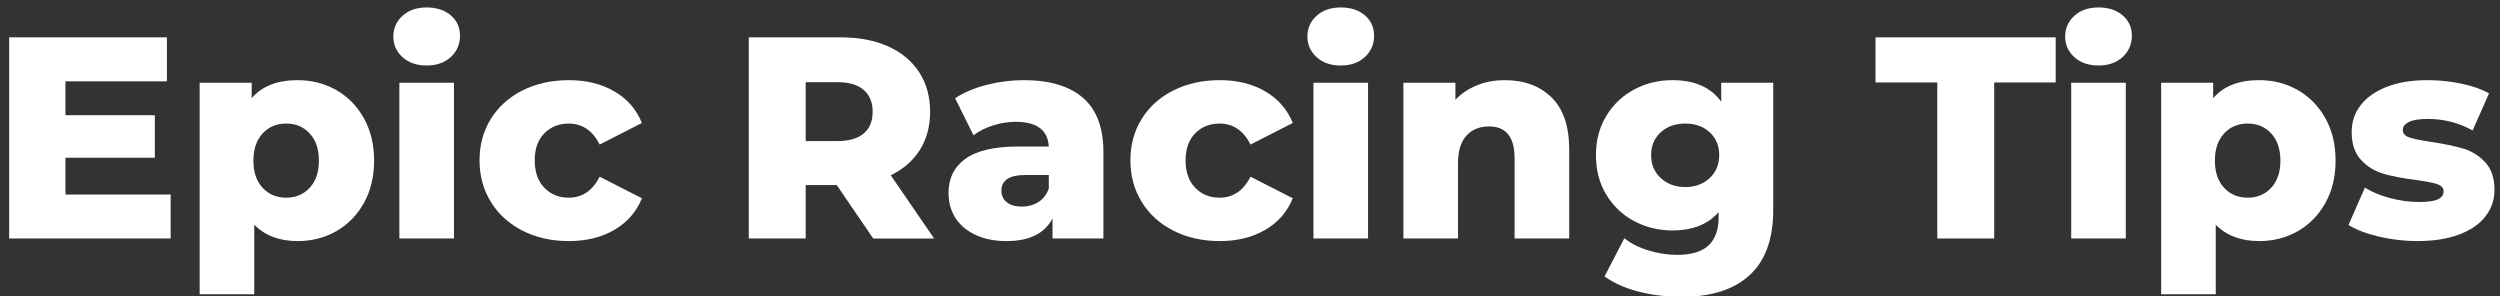
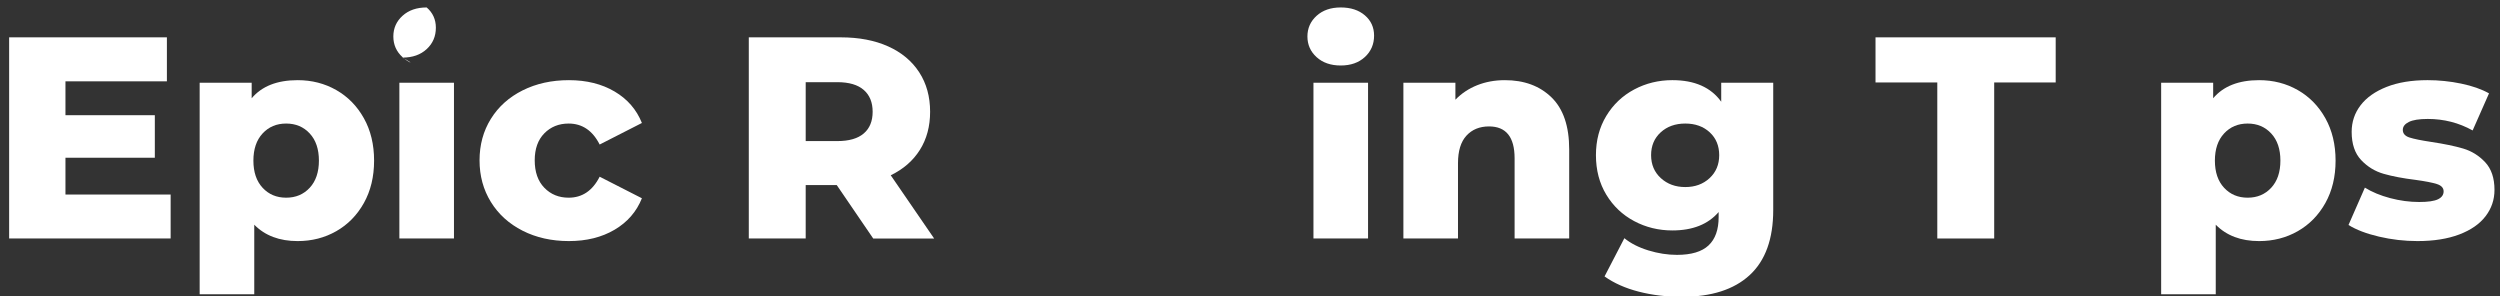
<svg xmlns="http://www.w3.org/2000/svg" version="1.1" id="Layer_1" x="0px" y="0px" width="683.667px" height="81px" viewBox="-140.5 33.5 683.667 81" xml:space="preserve">
  <rect x="-140.5" y="33.5" width="683.667" height="81" fill="#333333" stroke="none" />
  <g>
    <path fill="#FFFFFF" d="M-93.836,86.697V98.72H-138V43.712h43.142v12.023h-27.74v9.273h24.439v11.63h-24.439v10.059H-93.836z" />
    <path fill="#FFFFFF" d="M-48.533,58.132c3.169,1.808,5.684,4.375,7.544,7.701c1.859,3.328,2.79,7.19,2.79,11.591 c0,4.4-0.931,8.265-2.79,11.591c-1.86,3.328-4.375,5.894-7.544,7.701c-3.17,1.808-6.693,2.711-10.57,2.711 c-4.978,0-8.933-1.493-11.866-4.479v19.017h-14.931V56.128h14.224v4.244c2.776-3.301,6.967-4.951,12.573-4.951 C-55.226,55.421-51.703,56.325-48.533,58.132z M-55.802,84.85c1.676-1.807,2.515-4.283,2.515-7.426 c0-3.144-0.839-5.619-2.515-7.426c-1.677-1.808-3.825-2.711-6.444-2.711c-2.62,0-4.768,0.904-6.444,2.711 c-1.677,1.807-2.515,4.283-2.515,7.426c0,3.143,0.837,5.619,2.515,7.426c1.676,1.808,3.824,2.711,6.444,2.711 C-59.626,87.562-57.479,86.658-55.802,84.85z" />
-     <path fill="#FFFFFF" d="M-30.42,49.134c-1.677-1.519-2.515-3.405-2.515-5.658c0-2.252,0.837-4.138,2.515-5.658 c1.676-1.519,3.876-2.279,6.601-2.279c2.724,0,4.924,0.721,6.601,2.161c1.676,1.441,2.515,3.288,2.515,5.54 c0,2.357-0.838,4.31-2.515,5.854c-1.677,1.546-3.877,2.318-6.601,2.318C-26.544,51.413-28.744,50.654-30.42,49.134z M-31.285,56.128h14.931V98.72h-14.931V56.128z" />
+     <path fill="#FFFFFF" d="M-30.42,49.134c-1.677-1.519-2.515-3.405-2.515-5.658c0-2.252,0.837-4.138,2.515-5.658 c1.676-1.519,3.876-2.279,6.601-2.279c1.676,1.441,2.515,3.288,2.515,5.54 c0,2.357-0.838,4.31-2.515,5.854c-1.677,1.546-3.877,2.318-6.601,2.318C-26.544,51.413-28.744,50.654-30.42,49.134z M-31.285,56.128h14.931V98.72h-14.931V56.128z" />
    <path fill="#FFFFFF" d="M2.427,96.599c-3.72-1.886-6.614-4.505-8.684-7.858c-2.07-3.352-3.104-7.151-3.104-11.395 c0-4.244,1.034-8.028,3.104-11.355c2.069-3.326,4.963-5.919,8.684-7.78c3.719-1.859,7.937-2.79,12.652-2.79 c4.819,0,8.984,1.035,12.495,3.104c3.509,2.07,5.998,4.938,7.465,8.605l-11.552,5.894C21.548,69.2,18.719,67.287,15,67.287 c-2.672,0-4.886,0.892-6.64,2.672c-1.756,1.782-2.632,4.244-2.632,7.387c0,3.196,0.876,5.697,2.632,7.504 c1.754,1.808,3.968,2.711,6.64,2.711c3.719,0,6.548-1.912,8.487-5.737l11.552,5.894c-1.467,3.667-3.957,6.536-7.465,8.604 c-3.511,2.07-7.676,3.104-12.495,3.104C10.364,99.427,6.146,98.484,2.427,96.599z" />
    <path fill="#FFFFFF" d="M88.317,84.104h-8.487V98.72h-15.56V43.712h25.146c4.977,0,9.299,0.825,12.966,2.475 c3.667,1.65,6.496,4.008,8.487,7.073c1.991,3.065,2.986,6.667,2.986,10.805c0,3.982-0.931,7.453-2.79,10.412 c-1.86,2.96-4.519,5.279-7.977,6.955l11.866,17.289h-16.66L88.317,84.104z M95.704,58.093c-1.625-1.415-4.035-2.122-7.229-2.122 h-8.644v16.11h8.644c3.195,0,5.605-0.694,7.229-2.083c1.624-1.388,2.436-3.366,2.436-5.933 C98.14,61.499,97.328,59.507,95.704,58.093z" />
-     <path fill="#FFFFFF" d="M155.664,60.253c3.719,3.222,5.579,8.161,5.579,14.813V98.72h-13.909v-5.501 c-2.149,4.139-6.339,6.208-12.573,6.208c-3.301,0-6.157-0.577-8.566-1.729c-2.41-1.152-4.231-2.711-5.461-4.676 c-1.231-1.965-1.847-4.204-1.847-6.719c0-4.034,1.545-7.164,4.637-9.391c3.09-2.226,7.858-3.339,14.302-3.339h8.487 c-0.263-4.505-3.275-6.758-9.037-6.758c-2.043,0-4.113,0.328-6.208,0.982c-2.096,0.655-3.878,1.559-5.344,2.711l-5.029-10.137 c2.357-1.572,5.226-2.79,8.605-3.654c3.379-0.864,6.77-1.296,10.176-1.296C146.548,55.421,151.943,57.032,155.664,60.253z M143.483,88.74c1.309-0.837,2.252-2.069,2.829-3.693v-3.693h-6.444c-4.349,0-6.522,1.441-6.522,4.322 c0,1.31,0.497,2.357,1.493,3.144c0.995,0.786,2.357,1.179,4.086,1.179C140.654,89.998,142.173,89.579,143.483,88.74z" />
-     <path fill="#FFFFFF" d="M180.416,96.599c-3.72-1.886-6.614-4.505-8.684-7.858c-2.07-3.352-3.104-7.151-3.104-11.395 c0-4.244,1.034-8.028,3.104-11.355c2.069-3.326,4.963-5.919,8.684-7.78c3.719-1.859,7.937-2.79,12.652-2.79 c4.819,0,8.984,1.035,12.495,3.104c3.509,2.07,5.998,4.938,7.465,8.605l-11.552,5.894c-1.939-3.824-4.768-5.737-8.487-5.737 c-2.672,0-4.886,0.892-6.64,2.672c-1.756,1.782-2.632,4.244-2.632,7.387c0,3.196,0.876,5.697,2.632,7.504 c1.754,1.808,3.968,2.711,6.64,2.711c3.719,0,6.548-1.912,8.487-5.737l11.552,5.894c-1.467,3.667-3.957,6.536-7.465,8.604 c-3.511,2.07-7.676,3.104-12.495,3.104C188.353,99.427,184.135,98.484,180.416,96.599z" />
    <path fill="#FFFFFF" d="M219.55,49.134c-1.677-1.519-2.515-3.405-2.515-5.658c0-2.252,0.837-4.138,2.515-5.658 c1.676-1.519,3.876-2.279,6.601-2.279c2.724,0,4.924,0.721,6.601,2.161c1.676,1.441,2.515,3.288,2.515,5.54 c0,2.357-0.838,4.31-2.515,5.854c-1.677,1.546-3.877,2.318-6.601,2.318C223.426,51.413,221.226,50.654,219.55,49.134z M218.686,56.128h14.931V98.72h-14.931V56.128z" />
    <path fill="#FFFFFF" d="M283.791,60.136c3.223,3.144,4.832,7.885,4.832,14.224V98.72h-14.93V76.795 c0-5.815-2.332-8.723-6.994-8.723c-2.568,0-4.625,0.838-6.168,2.515c-1.547,1.677-2.318,4.192-2.318,7.544V98.72h-14.932V56.128 h14.225v4.637c1.676-1.729,3.666-3.051,5.971-3.969c2.305-0.916,4.82-1.375,7.545-1.375 C276.313,55.421,280.568,56.993,283.791,60.136z" />
    <path fill="#FFFFFF" d="M344.418,56.128V90.94c0,7.91-2.148,13.843-6.443,17.799c-4.297,3.955-10.479,5.933-18.546,5.933 c-4.192,0-8.121-0.472-11.787-1.415c-3.668-0.943-6.785-2.332-9.352-4.165l5.422-10.452c1.729,1.415,3.916,2.527,6.562,3.34 c2.646,0.812,5.252,1.218,7.819,1.218c3.93,0,6.81-0.865,8.645-2.593c1.833-1.729,2.75-4.295,2.75-7.701v-1.415 c-2.882,3.353-7.1,5.029-12.651,5.029c-3.772,0-7.257-0.851-10.452-2.554c-3.196-1.702-5.736-4.112-7.622-7.229 c-1.887-3.116-2.829-6.719-2.829-10.805c0-4.034,0.942-7.609,2.829-10.727c1.886-3.117,4.426-5.527,7.622-7.23 c3.195-1.702,6.68-2.554,10.452-2.554c6.076,0,10.529,1.964,13.358,5.894v-5.187H344.418z M327.012,82.218 c1.755-1.624,2.633-3.719,2.633-6.287c0-2.566-0.864-4.649-2.593-6.248c-1.729-1.597-3.957-2.397-6.68-2.397 c-2.725,0-4.965,0.8-6.719,2.397c-1.756,1.599-2.633,3.681-2.633,6.248c0,2.567,0.89,4.663,2.672,6.287 c1.78,1.625,4.008,2.436,6.68,2.436S325.256,83.842,327.012,82.218z" />
    <path fill="#FFFFFF" d="M389.287,56.049h-16.896V43.712h49.271v12.337h-16.816V98.72h-15.56V56.049z" />
-     <path fill="#FFFFFF" d="M426.771,49.134c-1.678-1.519-2.515-3.405-2.515-5.658c0-2.252,0.837-4.138,2.515-5.658 c1.676-1.519,3.876-2.279,6.601-2.279c2.724,0,4.924,0.721,6.602,2.161c1.676,1.441,2.515,3.288,2.515,5.54 c0,2.357-0.839,4.31-2.515,5.854c-1.678,1.546-3.878,2.318-6.602,2.318C430.647,51.413,428.447,50.654,426.771,49.134z M425.907,56.128h14.931V98.72h-14.931V56.128z" />
    <path fill="#FFFFFF" d="M487.869,58.132c3.169,1.808,5.684,4.375,7.544,7.701c1.858,3.328,2.79,7.19,2.79,11.591 c0,4.4-0.932,8.265-2.79,11.591c-1.86,3.328-4.375,5.894-7.544,7.701c-3.171,1.808-6.693,2.711-10.569,2.711 c-4.979,0-8.933-1.493-11.866-4.479v19.017h-14.931V56.128h14.224v4.244c2.775-3.301,6.967-4.951,12.573-4.951 C481.176,55.421,484.698,56.325,487.869,58.132z M480.6,84.85c1.677-1.807,2.515-4.283,2.515-7.426 c0-3.144-0.838-5.619-2.515-7.426c-1.677-1.808-3.824-2.711-6.443-2.711c-2.62,0-4.768,0.904-6.444,2.711 c-1.677,1.807-2.515,4.283-2.515,7.426c0,3.143,0.838,5.619,2.515,7.426c1.677,1.808,3.824,2.711,6.444,2.711 C476.775,87.562,478.923,86.658,480.6,84.85z" />
    <path fill="#FFFFFF" d="M510.068,98.209c-3.457-0.812-6.235-1.873-8.33-3.183l4.479-10.216c1.938,1.206,4.244,2.161,6.916,2.868 c2.671,0.708,5.316,1.061,7.937,1.061c2.409,0,4.126-0.248,5.147-0.747c1.021-0.498,1.532-1.218,1.532-2.161 s-0.616-1.611-1.847-2.004c-1.231-0.393-3.183-0.772-5.854-1.14c-3.406-0.418-6.301-0.969-8.684-1.65 c-2.385-0.68-4.44-1.938-6.169-3.772c-1.729-1.833-2.593-4.401-2.593-7.701c0-2.724,0.812-5.147,2.436-7.269 c1.623-2.122,3.994-3.798,7.112-5.029c3.116-1.23,6.849-1.847,11.198-1.847c3.09,0,6.155,0.314,9.193,0.943s5.58,1.52,7.623,2.672 l-4.479,10.137c-3.771-2.095-7.858-3.144-12.259-3.144c-2.357,0-4.086,0.275-5.187,0.825c-1.101,0.55-1.65,1.271-1.65,2.161 c0,0.996,0.602,1.689,1.808,2.083c1.204,0.393,3.195,0.799,5.973,1.218c3.509,0.524,6.416,1.127,8.723,1.807 c2.305,0.682,4.309,1.925,6.012,3.733c1.701,1.807,2.554,4.335,2.554,7.583c0,2.672-0.813,5.069-2.437,7.19 c-1.624,2.122-4.021,3.786-7.19,4.99s-6.981,1.807-11.434,1.807C517.035,99.427,513.526,99.021,510.068,98.209z" />
  </g>
</svg>